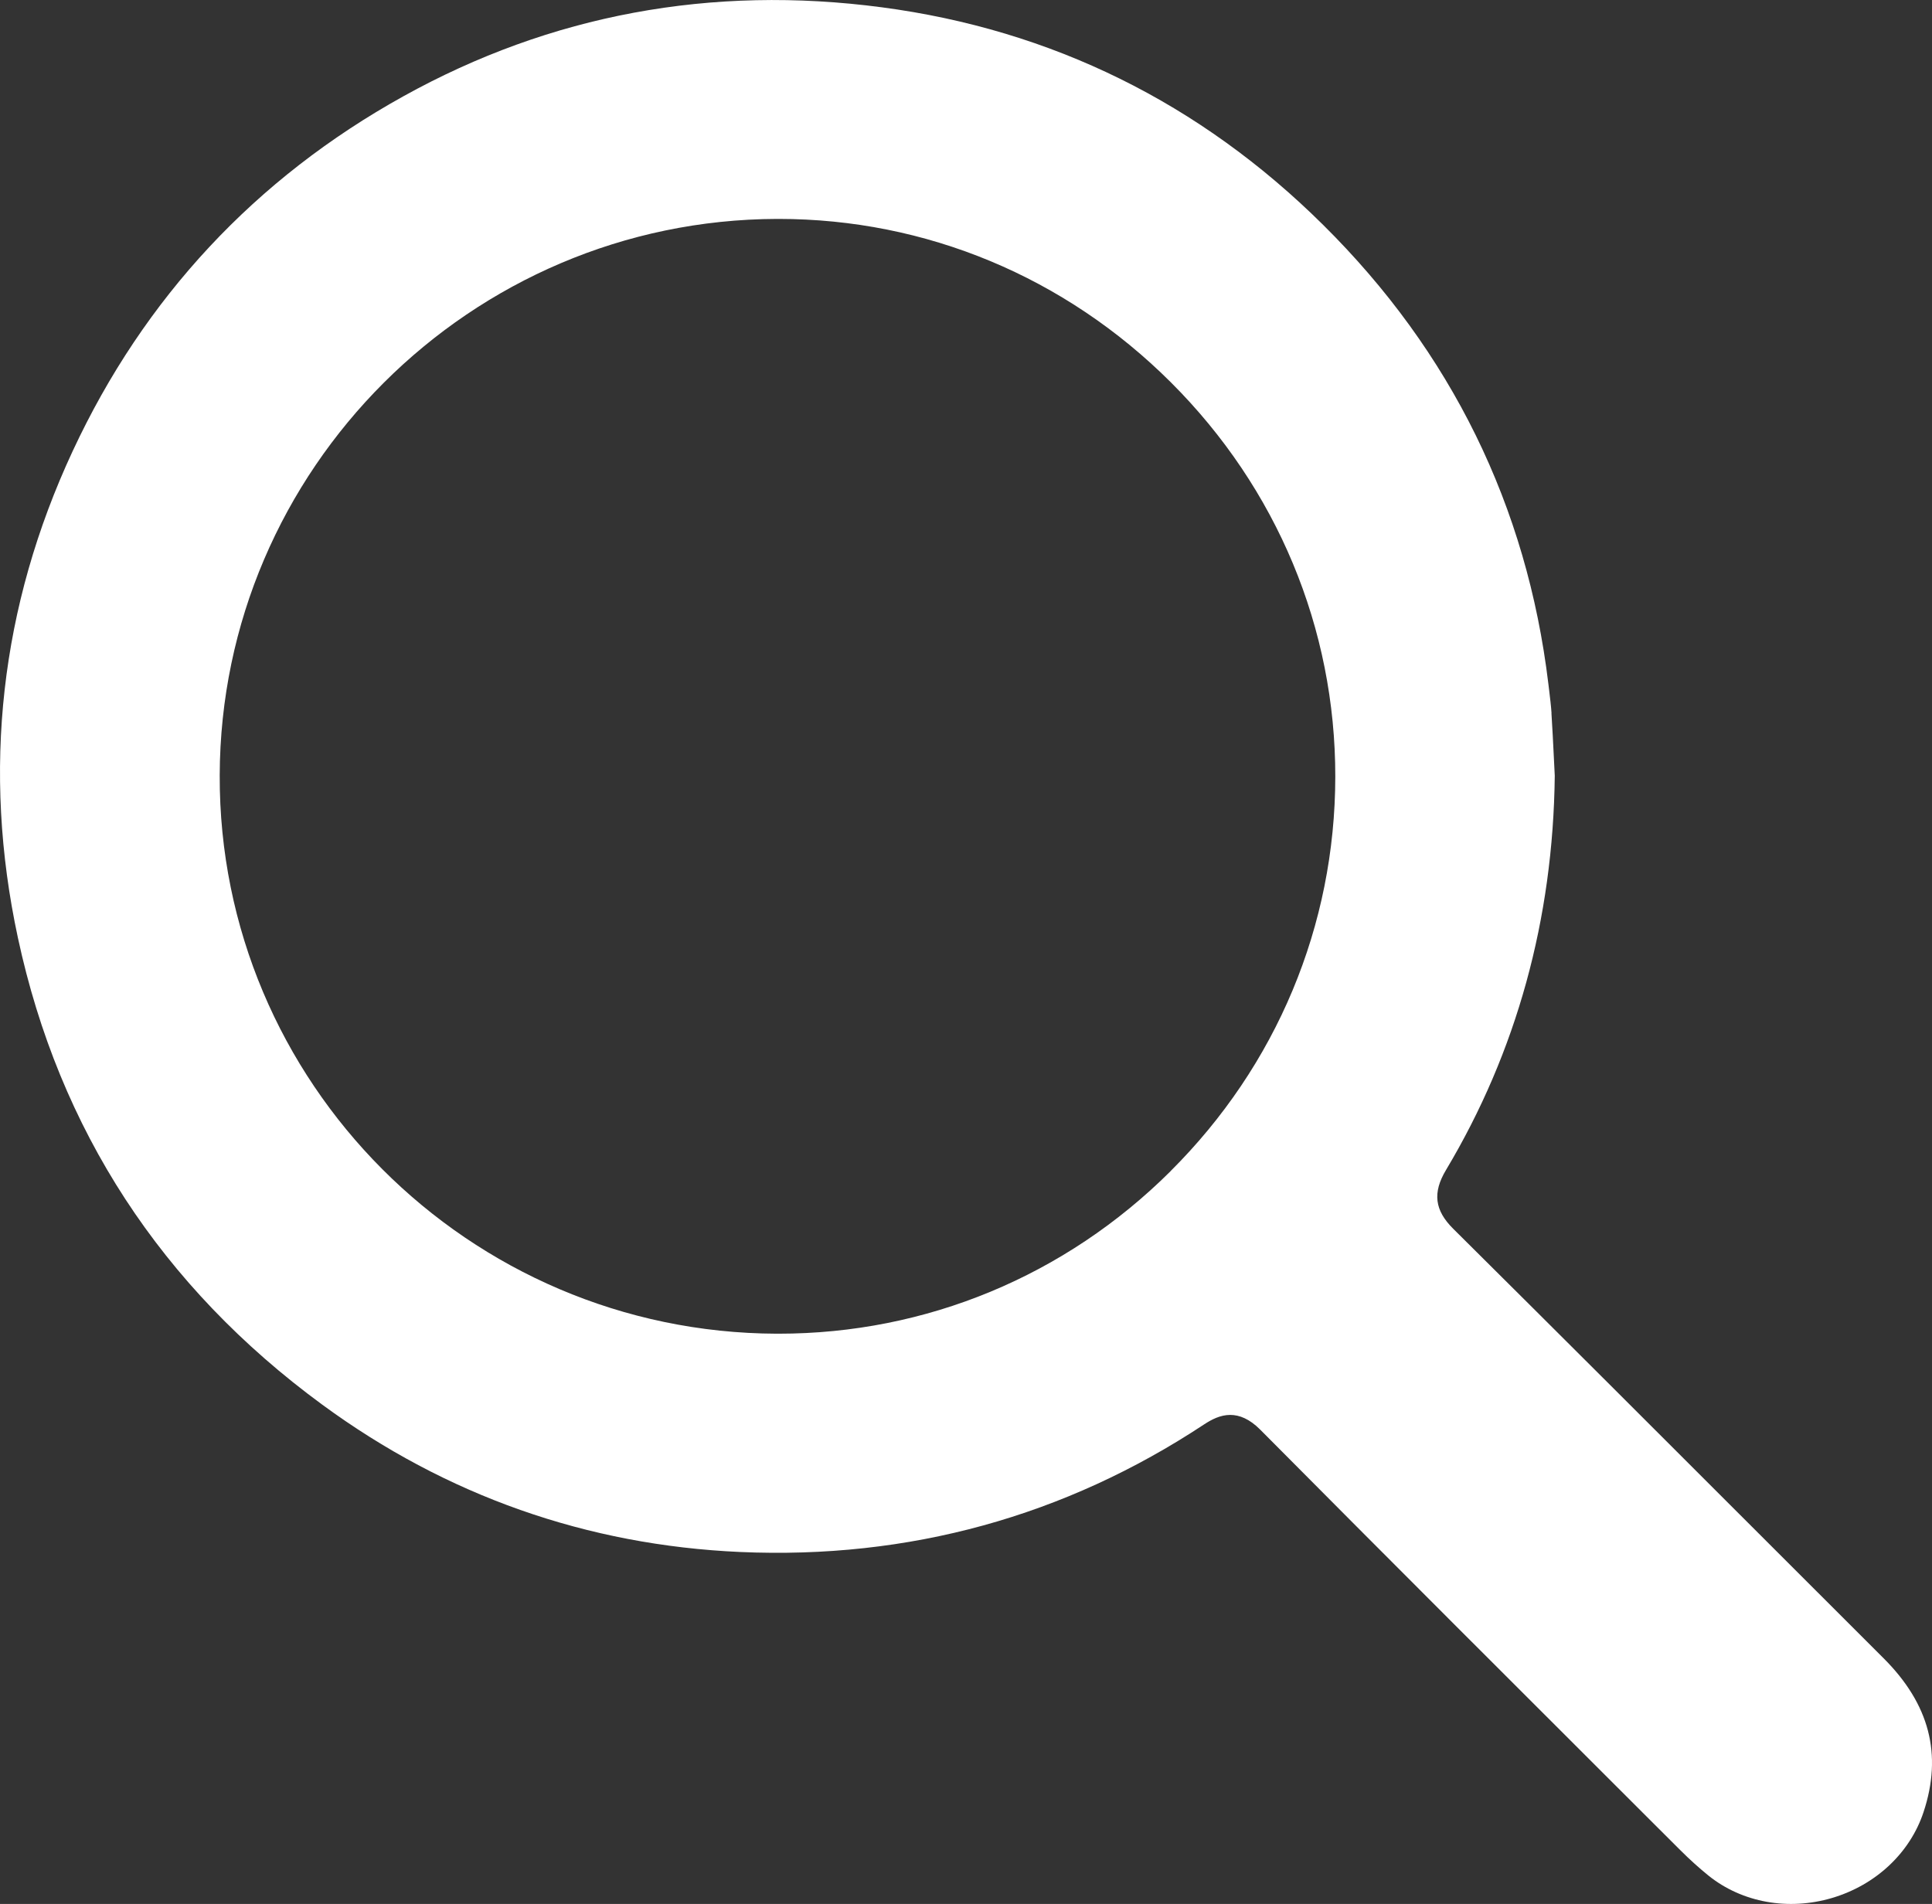
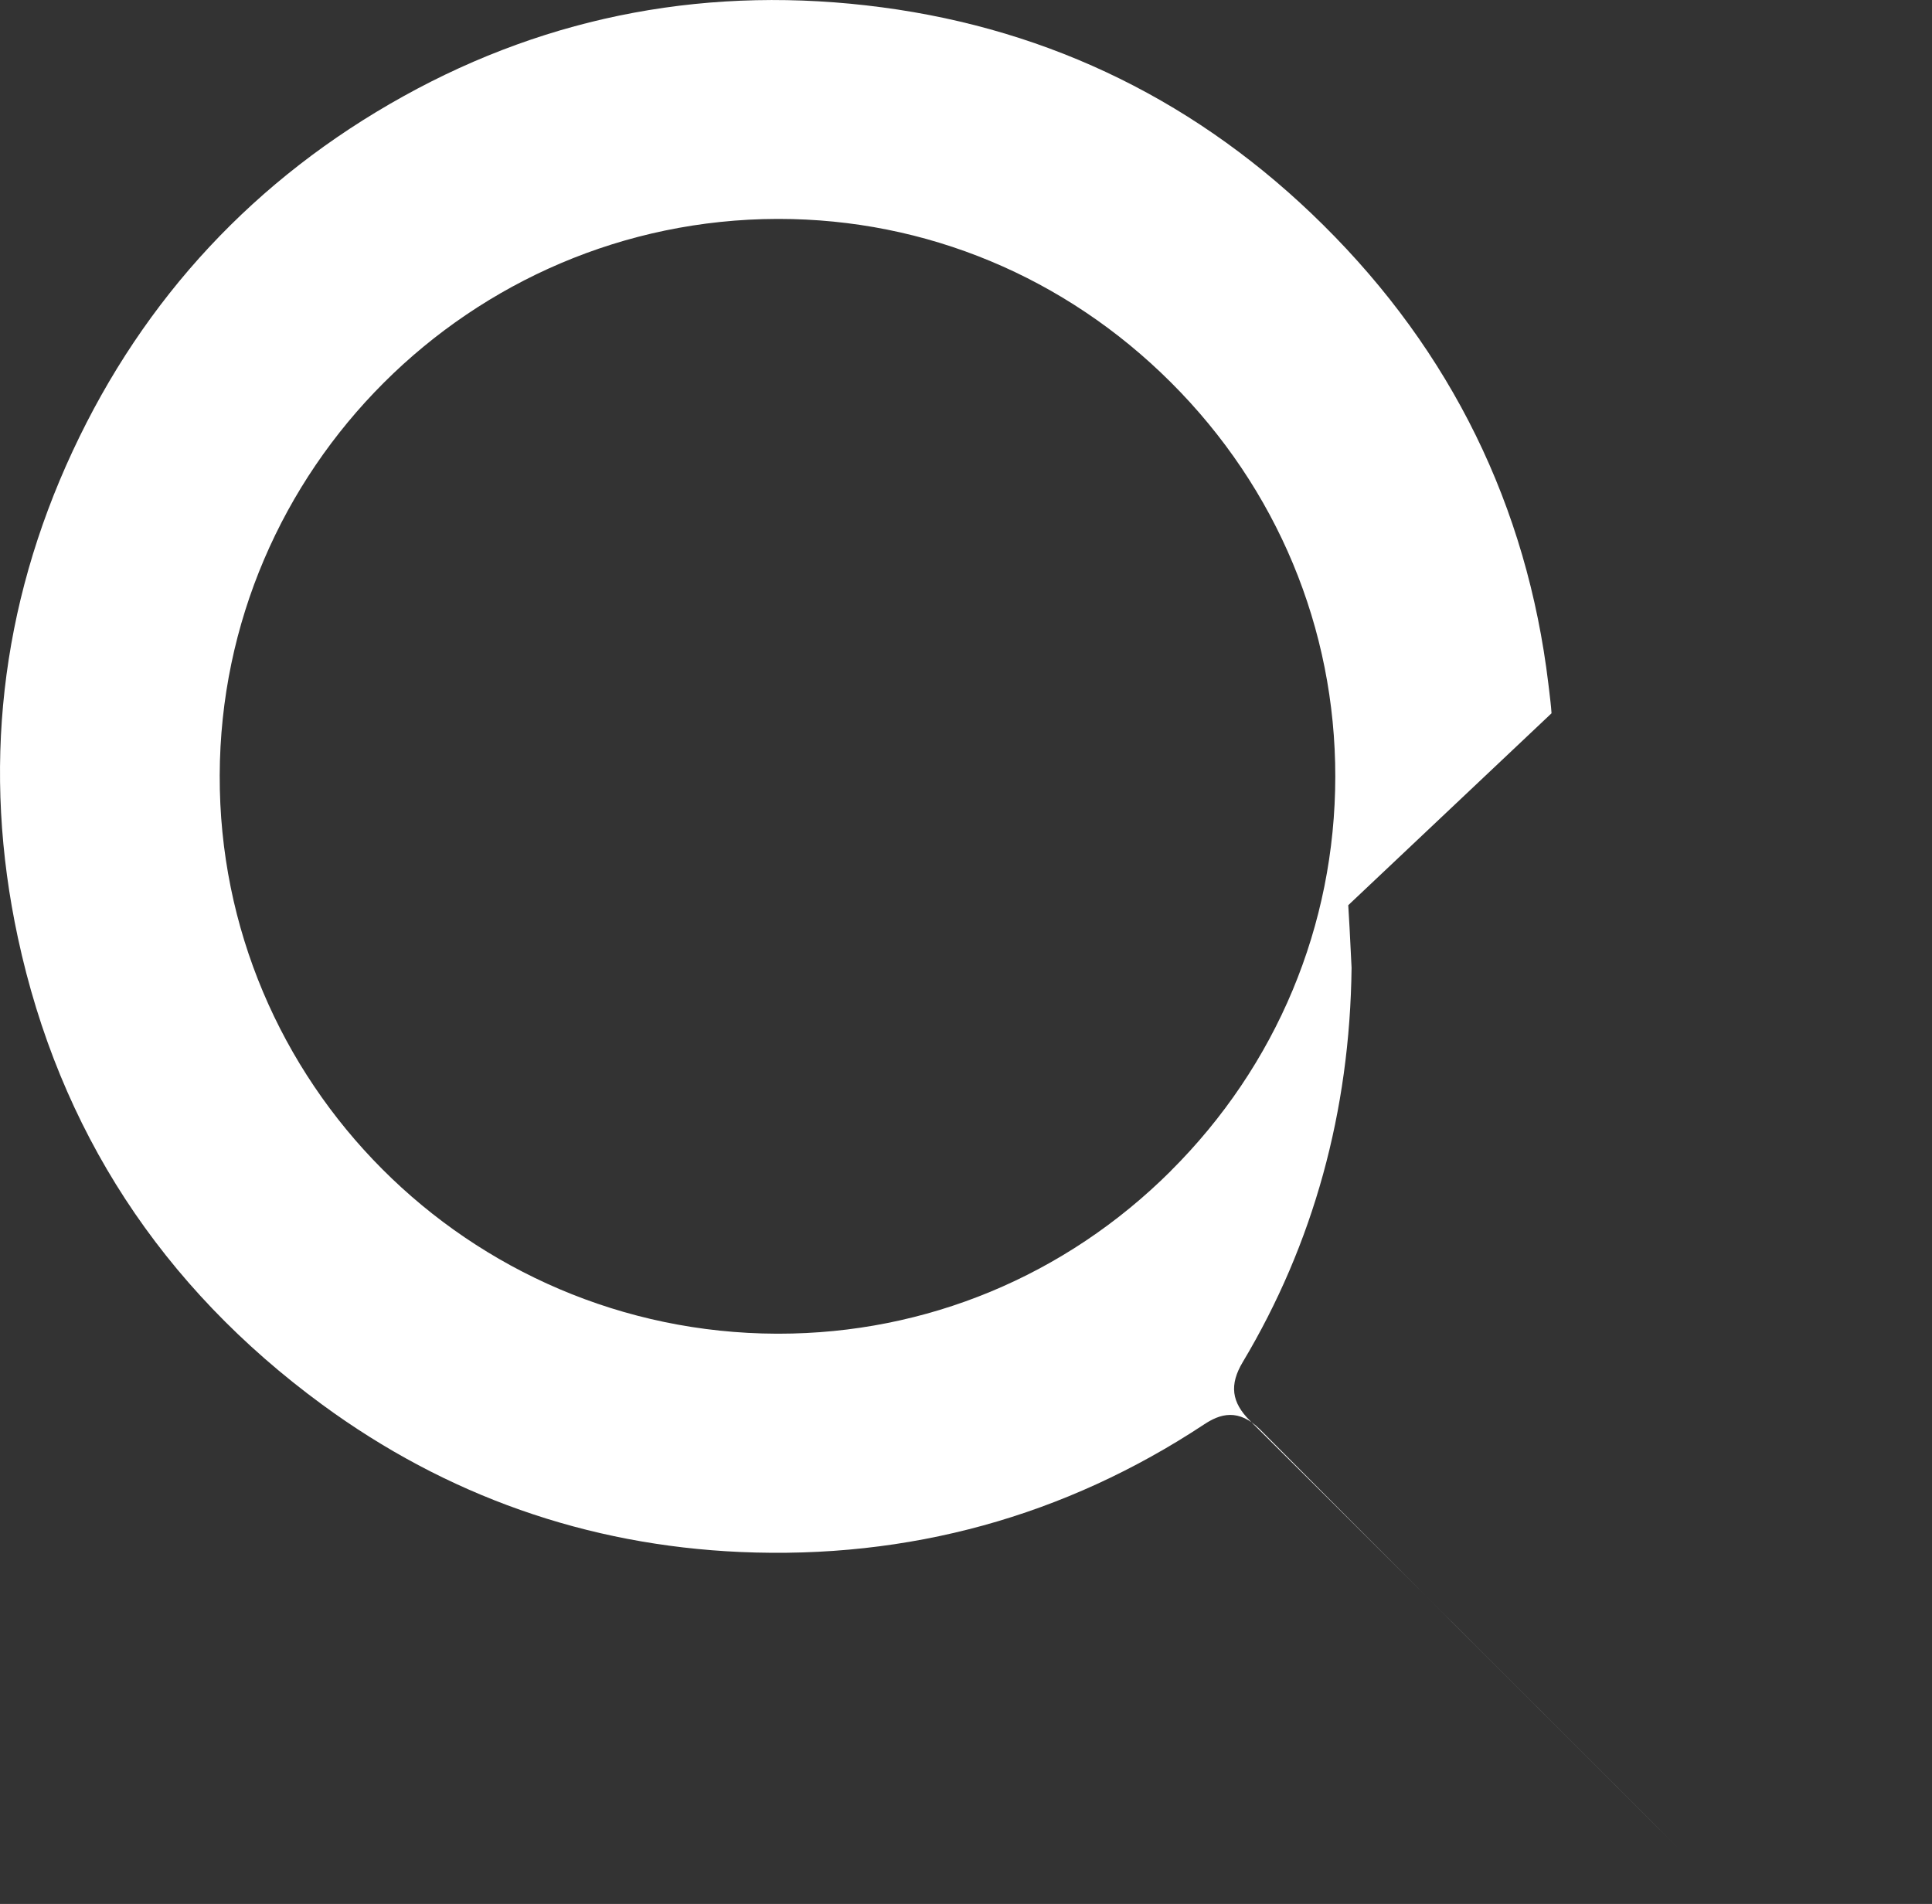
<svg xmlns="http://www.w3.org/2000/svg" id="Capa_1" viewBox="0 0 250.44 246.83">
  <rect x="0" y="0" width="250.44" height="246.83" fill="#333333" stroke="none" />
  <defs>
    <style>
      .cls-1 {
        fill: #fff;
      }
    </style>
  </defs>
-   <path class="cls-1" d="M201.12,92.47c-.06-.98-.19-1.96-.31-3l-.1-.82c-2.77-23.03-12.59-43.05-29.2-59.5C155.56,13.34,136.32,3.86,114.33.95c-22.1-2.93-42.97.95-62.02,11.52-19.2,10.65-33.63,26.13-42.89,46.01C.04,78.62-2.35,99.85,2.32,121.57c5.34,24.88,18.61,45.24,39.44,60.52,16.09,11.81,34.32,18.23,54.19,19.11,21.85.96,42.08-4.61,60.15-16.55.96-.63,2.09-1.22,3.37-1.22,1.18,0,2.49.5,3.89,1.91,16.63,16.75,33.61,33.7,50.03,50.1l4.43,4.42c1.24,1.24,2.48,2.35,3.68,3.32,4.34,3.47,10.32,4.55,15.99,2.87,5.67-1.68,10.1-5.84,11.85-11.12,2.48-7.48.78-14.01-5.18-19.96l-14.54-14.53c-13.5-13.5-27.46-27.46-41.24-41.14-2.42-2.4-2.7-4.68-.94-7.62,9.15-15.31,13.89-32.5,14.1-51.11l-.12-2.41c-.09-1.9-.19-3.8-.31-5.7ZM151.74,151.83c-13.66,13.6-31.7,21.07-50.81,21.07-.09,0-.17,0-.26,0-39.93-.14-72.32-32.62-72.19-72.39.12-39.66,32.53-72.02,72.25-72.13.07,0,.14,0,.2,0,19.1,0,37.15,7.52,50.85,21.19,13.77,13.74,21.33,31.9,21.31,51.13-.02,19.29-7.6,37.44-21.36,51.13Z" />
+   <path class="cls-1" d="M201.12,92.47c-.06-.98-.19-1.96-.31-3l-.1-.82c-2.77-23.03-12.59-43.05-29.2-59.5C155.56,13.34,136.32,3.86,114.33.95c-22.1-2.93-42.97.95-62.02,11.52-19.2,10.65-33.63,26.13-42.89,46.01C.04,78.62-2.35,99.85,2.32,121.57c5.34,24.88,18.61,45.24,39.44,60.52,16.09,11.81,34.32,18.23,54.19,19.11,21.85.96,42.08-4.61,60.15-16.55.96-.63,2.09-1.22,3.37-1.22,1.18,0,2.49.5,3.89,1.91,16.63,16.75,33.61,33.7,50.03,50.1l4.43,4.42l-14.54-14.53c-13.5-13.5-27.46-27.46-41.24-41.14-2.42-2.4-2.7-4.68-.94-7.62,9.15-15.31,13.89-32.5,14.1-51.11l-.12-2.41c-.09-1.9-.19-3.8-.31-5.7ZM151.74,151.83c-13.66,13.6-31.7,21.07-50.81,21.07-.09,0-.17,0-.26,0-39.93-.14-72.32-32.62-72.19-72.39.12-39.66,32.53-72.02,72.25-72.13.07,0,.14,0,.2,0,19.1,0,37.15,7.52,50.85,21.19,13.77,13.74,21.33,31.9,21.31,51.13-.02,19.29-7.6,37.44-21.36,51.13Z" />
</svg>